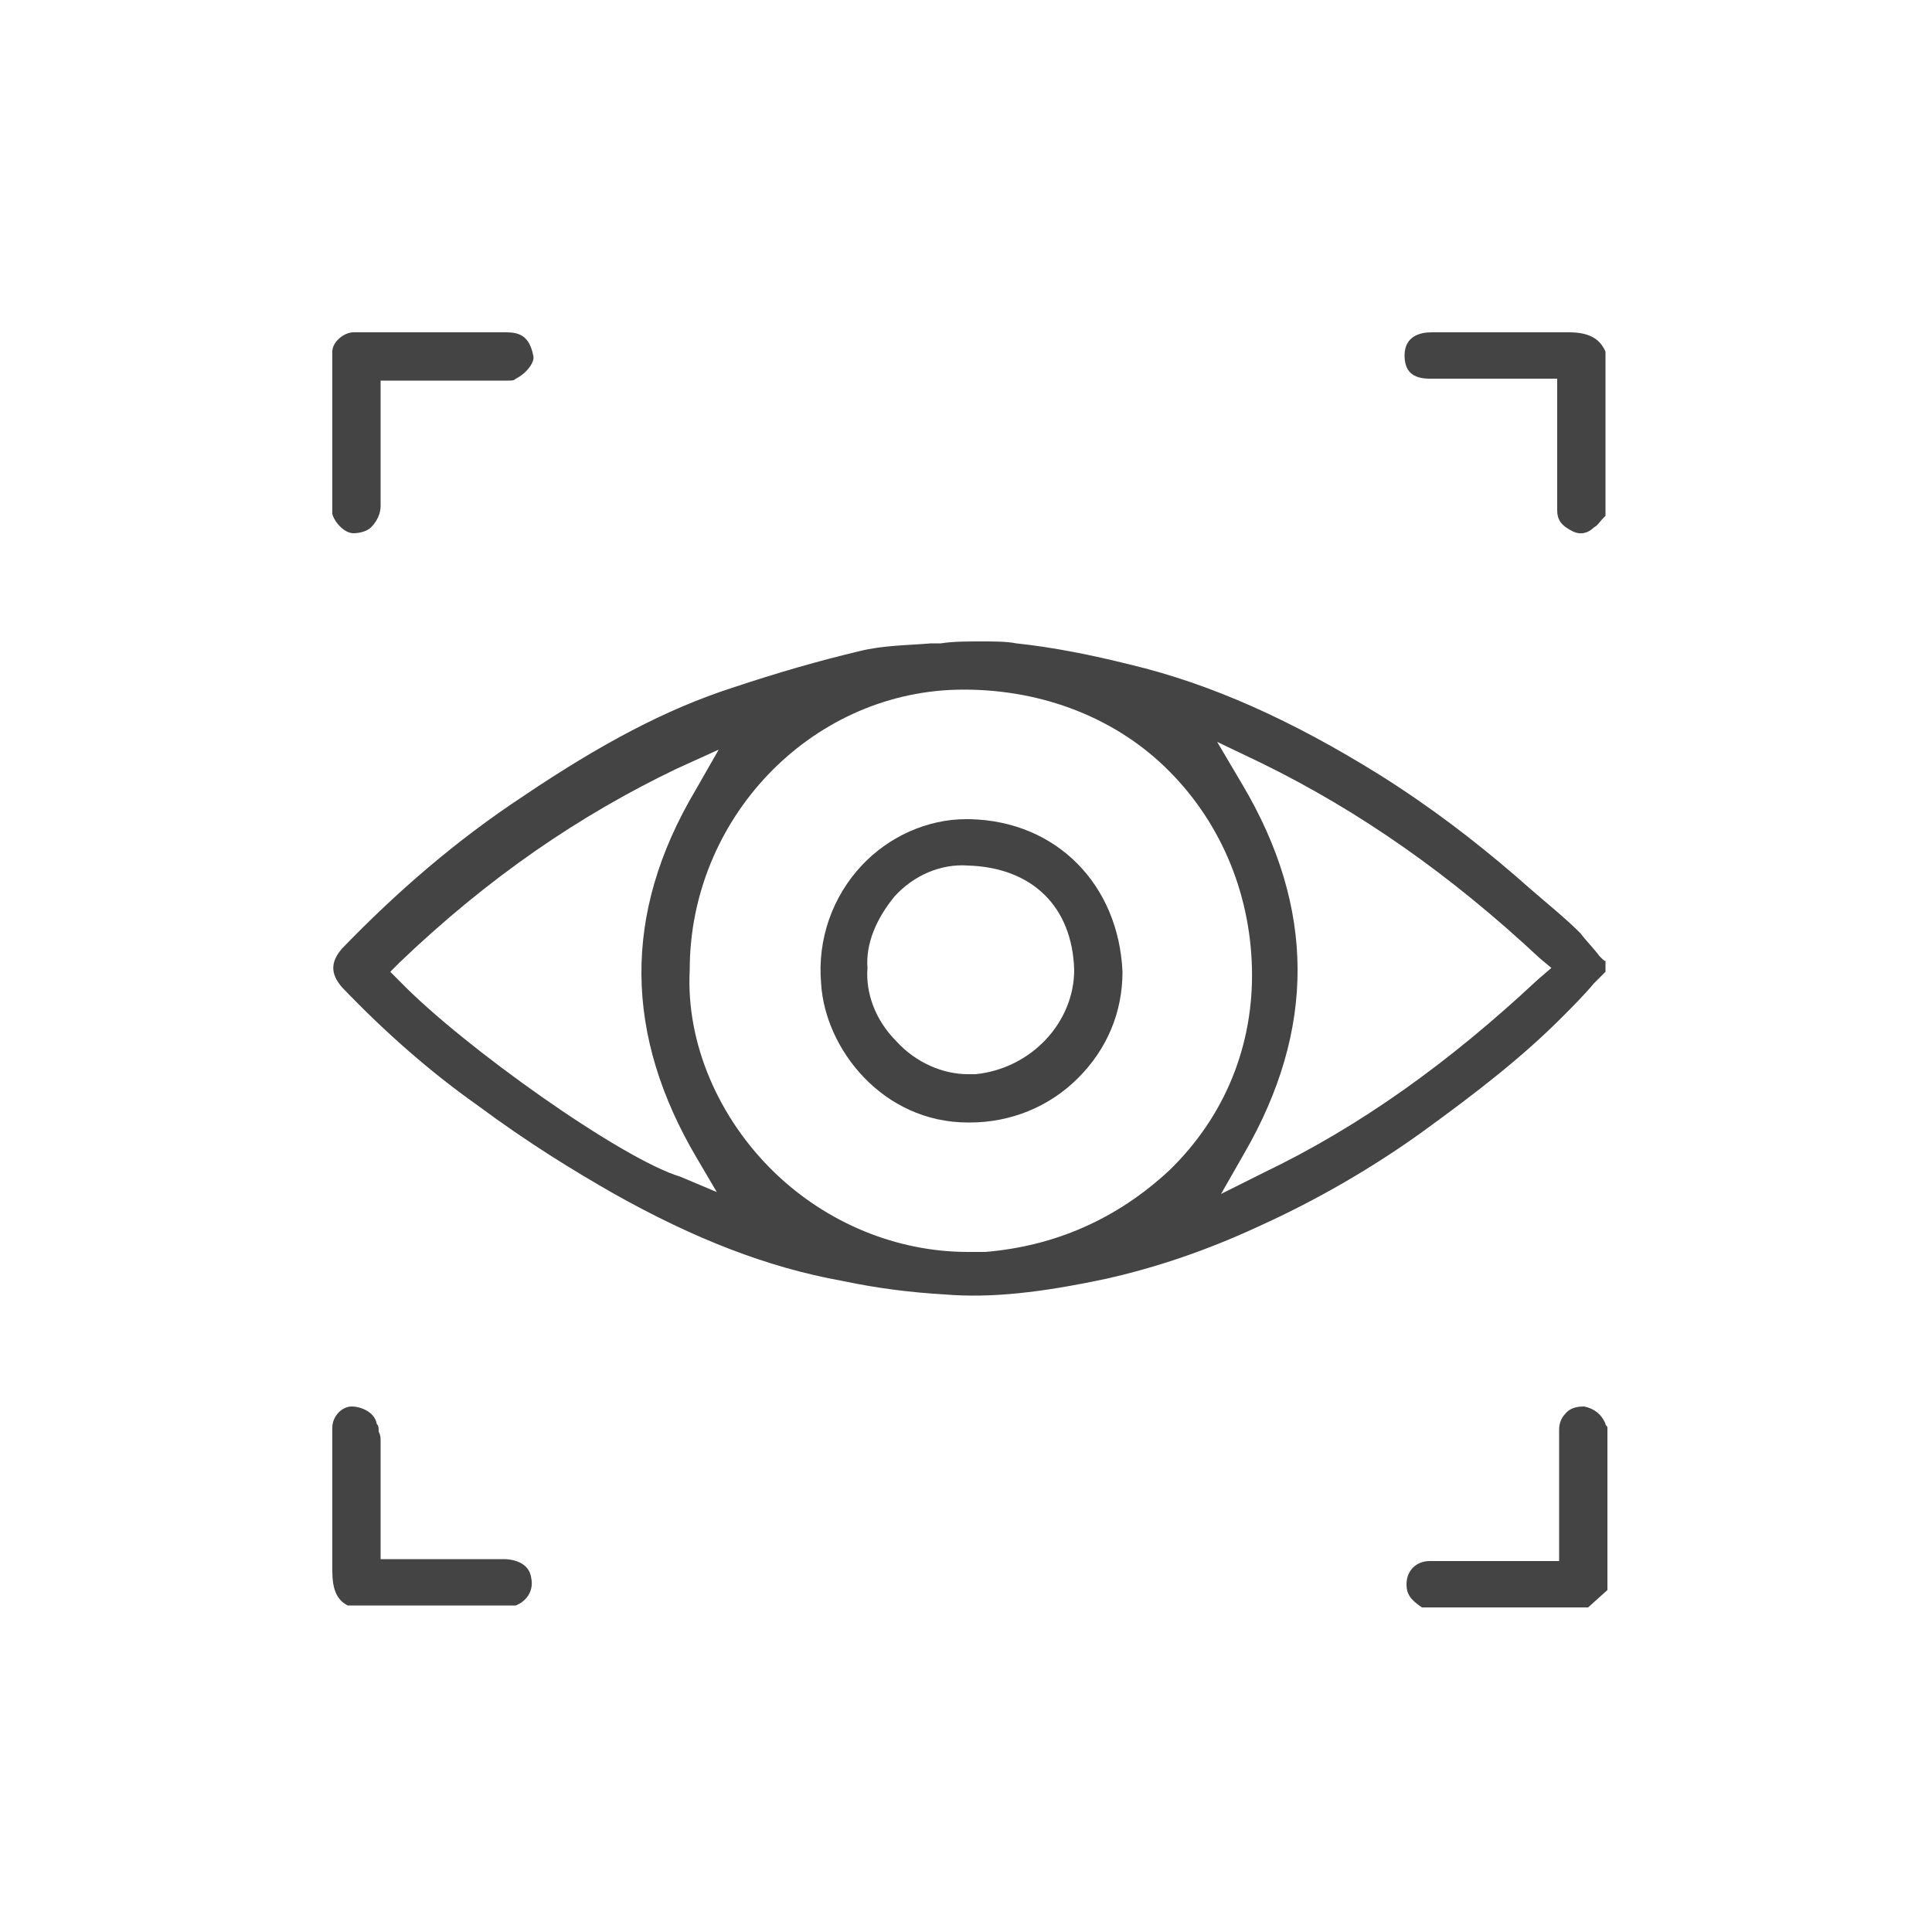
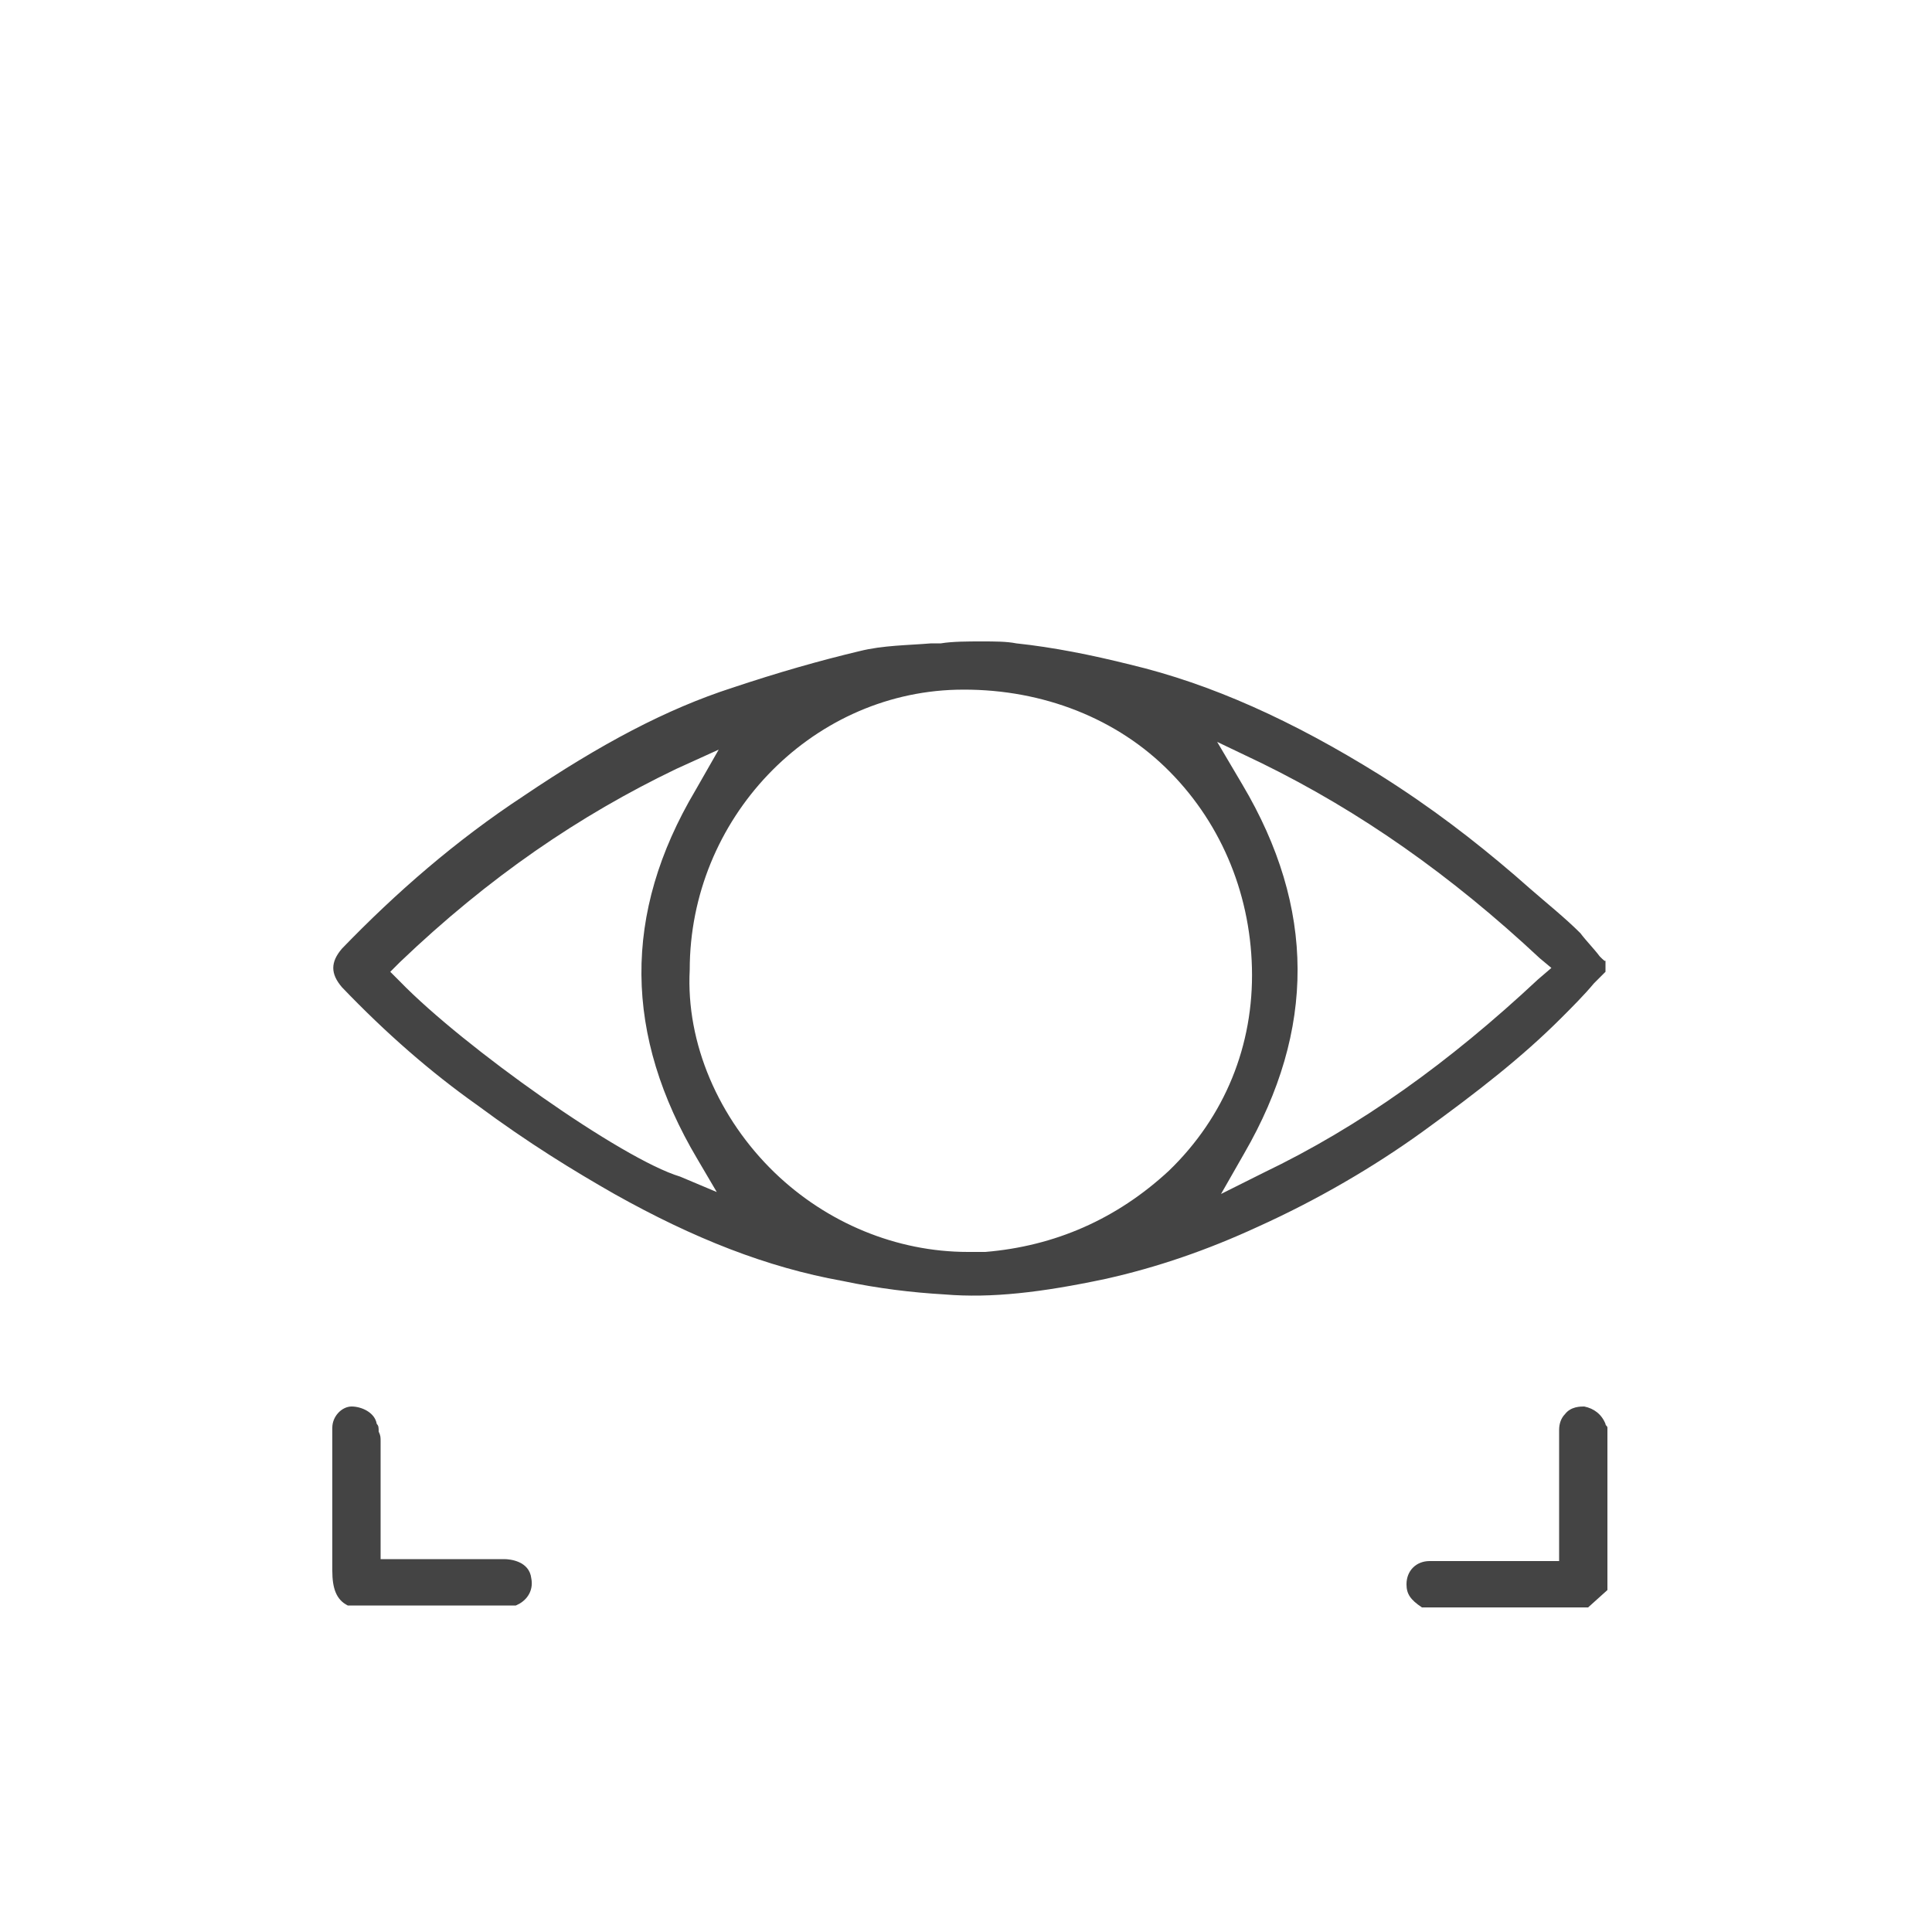
<svg xmlns="http://www.w3.org/2000/svg" version="1.1" id="Livello_1" x="0px" y="0px" viewBox="0 0 100 100" style="enable-background:new 0 0 100 100;" xml:space="preserve">
  <style type="text/css">
	.st0{fill:#444444;}
</style>
  <g>
    <path class="st0" d="M82.8,49.5c-0.3-0.4-0.7-0.8-1-1.2C81,47.5,80,46.7,79.2,46h0l-0.8-0.7c-2.1-1.8-4.3-3.5-7-5.2   c-4.5-2.8-8.7-4.7-12.9-5.7c-2-0.5-4-0.9-5.9-1.1c-0.5-0.1-1.1-0.1-1.8-0.1c-0.7,0-1.5,0-2.1,0.1l-0.5,0c-1.2,0.1-2.5,0.1-3.7,0.4   c-2.1,0.5-4.2,1.1-6.6,1.9c-3.4,1.1-6.8,2.9-10.8,5.6c-3.5,2.3-6.6,5-9.4,7.9c-0.6,0.7-0.6,1.3,0,2c2.3,2.4,4.6,4.4,7,6.1   c2.7,2,5,3.4,7.1,4.6c4.1,2.3,7.9,3.8,11.8,4.5c1.9,0.4,3.6,0.6,5.3,0.7c2.4,0.2,5-0.1,8.3-0.8c2.7-0.6,5.3-1.5,7.9-2.7   c3.1-1.4,6-3.1,8.5-4.9c2.9-2.1,5.2-3.9,7.2-5.9c0.6-0.6,1.2-1.2,1.7-1.8l0.6-0.6v-0.6C83.1,49.8,83,49.7,82.8,49.5L82.8,49.5z    M35.2,60.9c-3-0.9-11.2-6.7-14.5-10.1l-0.5-0.5l0.5-0.5c4.6-4.4,9.3-7.6,14.3-10l2.2-1l-1.2,2.1c-3.8,6.4-3.7,12.7,0.1,19.1l1,1.7   L35.2,60.9z M51,64.8c-0.3,0-0.6,0-0.9,0c-3.7,0-7.3-1.5-10-4.1c-2.9-2.8-4.6-6.7-4.4-10.5c0-7.8,6.2-14.3,13.8-14.5   c4.1-0.1,8,1.3,10.8,4c2.8,2.7,4.4,6.4,4.5,10.4c0.1,4-1.4,7.7-4.3,10.5C57.8,63.1,54.6,64.5,51,64.8z M79.6,50.7   c-4.6,4.3-9.2,7.6-14.2,10l-2.2,1.1l1.2-2.1c3.7-6.4,3.7-12.7-0.1-19.1L63,38.4l2.3,1.1c5.1,2.5,9.8,5.8,14.4,10.1l0.6,0.5   L79.6,50.7z" />
-     <path class="st0" d="M81.2,17.2L81.2,17.2c-1.6,0-3.2,0-4.8,0l-2.3,0c-0.6,0-1.4,0.2-1.4,1.2c0,0.8,0.4,1.2,1.3,1.2l6.6,0l0,2.9   c0,1.3,0,2.6,0,3.9c0,0.5,0.2,0.8,0.8,1.1c0.4,0.2,0.8,0.1,1.1-0.2c0.2-0.1,0.3-0.3,0.5-0.5l0.1-0.1v-8.5   C82.8,17.5,82.2,17.2,81.2,17.2z" />
    <path class="st0" d="M82,72.8L82,72.8c-0.2,0-0.7,0-1,0.4c-0.2,0.2-0.3,0.5-0.3,0.8c0,1.4,0,2.9,0,4.4l0,2.4l-3,0   c-1.2,0-2.5,0-3.7,0c-0.7,0-1.2,0.5-1.2,1.2c0,0.5,0.2,0.8,0.8,1.2h8.6l1-0.9v-8.4c0-0.1-0.1-0.1-0.1-0.2   C82.9,73.2,82.5,72.9,82,72.8z" />
    <path class="st0" d="M26.1,80.7h-6.4l0-2.2c0-1.3,0-2.6,0-3.9c0-0.2,0-0.3-0.1-0.5c0-0.2,0-0.3-0.1-0.4c-0.1-0.6-0.8-0.9-1.3-0.9   c-0.5,0-1,0.5-1,1.1c0,0.8,0,1.5,0,2.3c0,1.7,0,3.4,0,5.1c0,0.9,0.2,1.5,0.8,1.8h8.7l0.2-0.1c0.5-0.3,0.7-0.8,0.6-1.3   C27.4,80.8,26.4,80.7,26.1,80.7z" />
-     <path class="st0" d="M18.3,27.6c0.3,0,0.7-0.1,0.9-0.3c0.3-0.3,0.5-0.7,0.5-1.1l0-4l0-2.5l3,0c1.2,0,2.4,0,3.6,0   c0.2,0,0.3,0,0.4-0.1c0.6-0.3,1-0.9,0.9-1.2c-0.2-1-0.7-1.2-1.4-1.2c-2.4,0-4.9,0-7.3,0l-0.6,0c-0.5,0-1.1,0.5-1.1,1   c0,2.8,0,5.6,0,8.4C17.3,27,17.8,27.6,18.3,27.6z" />
-     <path class="st0" d="M50.2,42.4L50.2,42.4c-0.1,0-0.1,0-0.2,0c-2,0-4,0.9-5.4,2.4c-1.5,1.6-2.3,3.8-2.1,6.1   c0.2,3.4,3.2,7.2,7.6,7.2c0,0,0.1,0,0.1,0c2.1,0,4.1-0.8,5.6-2.3c1.5-1.5,2.3-3.4,2.3-5.5C57.9,45.8,54.7,42.5,50.2,42.4z    M50.5,55.6c-0.1,0-0.3,0-0.4,0c-1.3,0-2.7-0.6-3.7-1.7c-1.1-1.1-1.6-2.5-1.5-3.8c-0.1-1.3,0.5-2.6,1.4-3.7c1-1.1,2.4-1.7,3.8-1.6   c3.3,0.1,5.4,2.1,5.5,5.4C55.6,52.9,53.4,55.3,50.5,55.6z" />
  </g>
</svg>